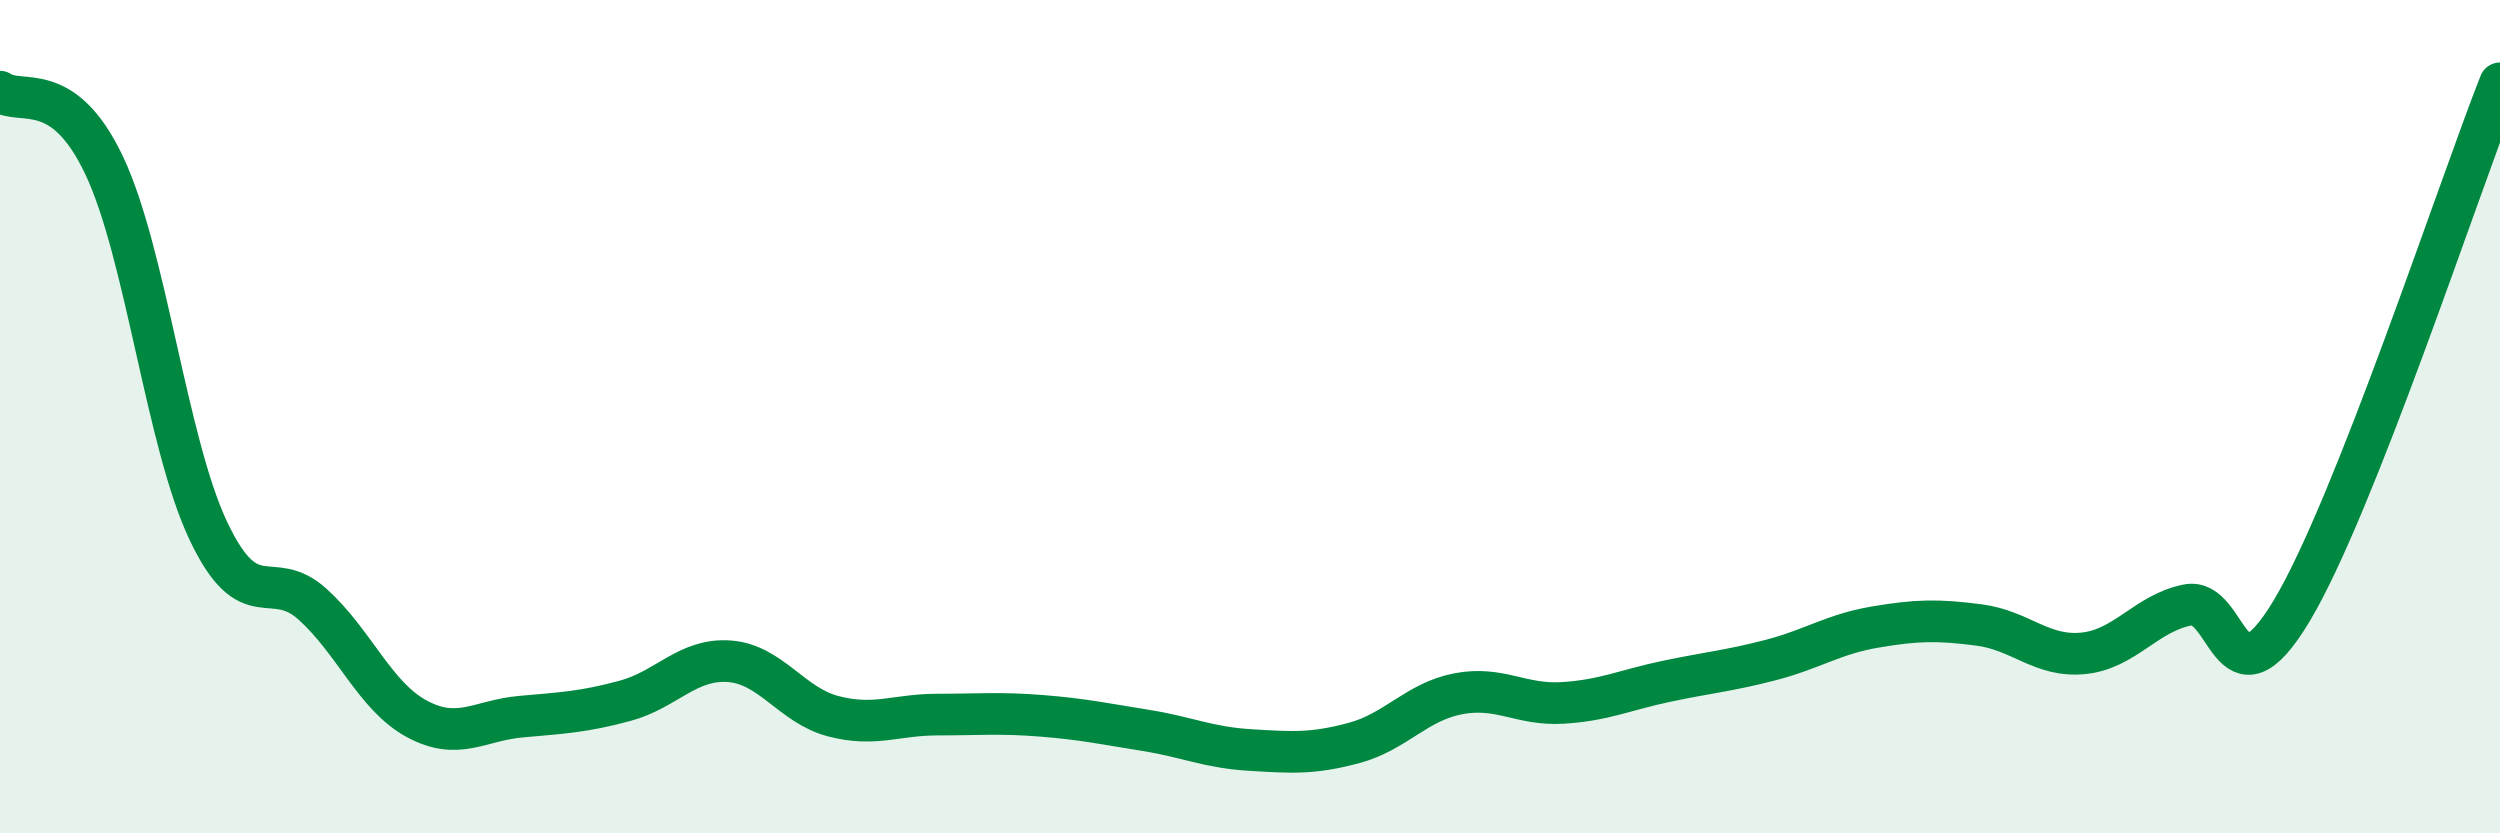
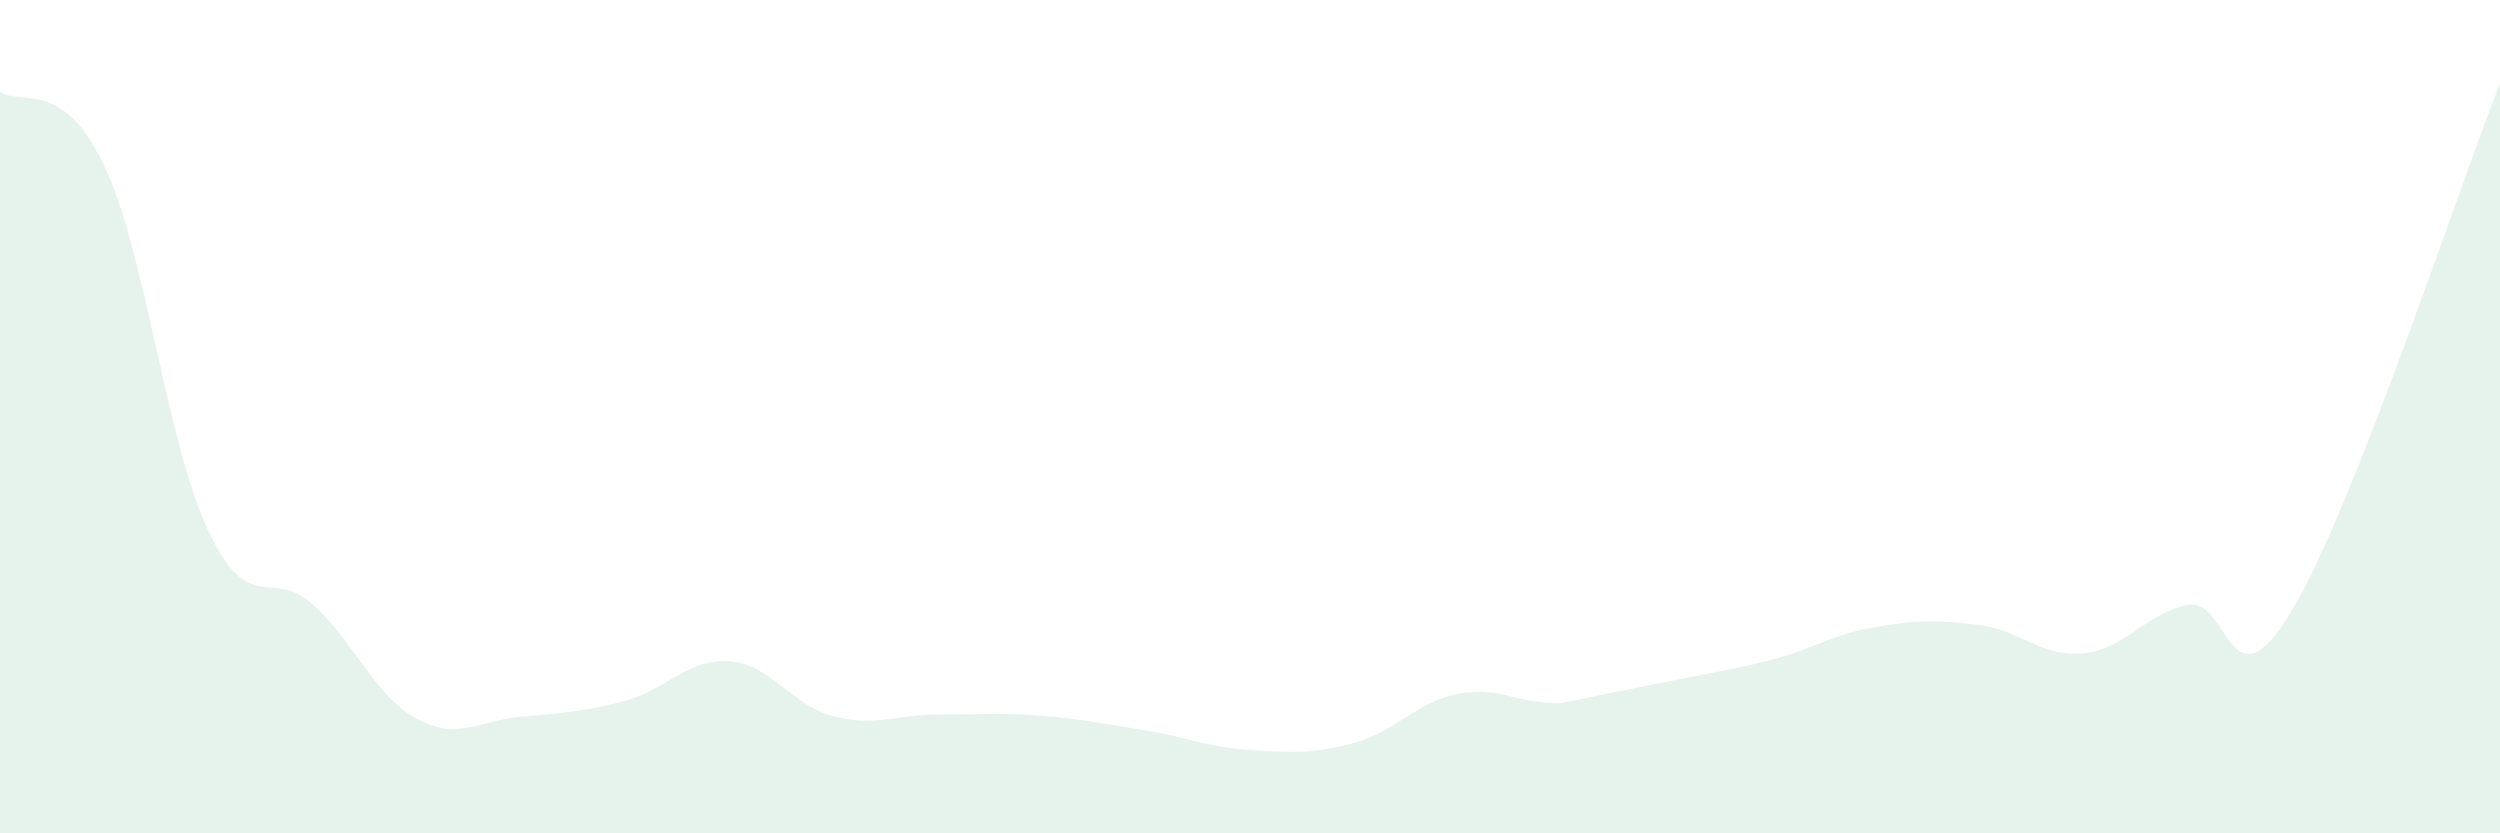
<svg xmlns="http://www.w3.org/2000/svg" width="60" height="20" viewBox="0 0 60 20">
-   <path d="M 0,2.2 C 0.5,2.55 1.5,1.86 2.5,3.97 C 3.5,6.08 4,10.63 5,12.74 C 6,14.85 6.5,13.6 7.5,14.5 C 8.5,15.4 9,16.71 10,17.25 C 11,17.79 11.5,17.29 12.5,17.2 C 13.5,17.11 14,17.09 15,16.82 C 16,16.55 16.5,15.8 17.5,15.87 C 18.5,15.94 19,16.93 20,17.19 C 21,17.45 21.5,17.15 22.5,17.15 C 23.5,17.15 24,17.1 25,17.18 C 26,17.26 26.5,17.37 27.5,17.53 C 28.5,17.69 29,17.94 30,18 C 31,18.06 31.5,18.1 32.5,17.83 C 33.5,17.56 34,16.84 35,16.65 C 36,16.46 36.5,16.93 37.5,16.87 C 38.5,16.81 39,16.56 40,16.35 C 41,16.14 41.5,16.1 42.5,15.84 C 43.5,15.58 44,15.22 45,15.05 C 46,14.88 46.5,14.87 47.5,15 C 48.5,15.13 49,15.78 50,15.68 C 51,15.58 51.5,14.72 52.5,14.52 C 53.5,14.32 53.5,17.16 55,14.66 C 56.5,12.16 59,4.53 60,2L60 20L0 20Z" fill="#008740" opacity="0.1" stroke-linecap="round" stroke-linejoin="round" />
-   <path d="M 0,2.2 C 0.5,2.55 1.5,1.86 2.5,3.97 C 3.5,6.08 4,10.63 5,12.74 C 6,14.85 6.5,13.6 7.5,14.5 C 8.5,15.4 9,16.71 10,17.25 C 11,17.79 11.5,17.29 12.5,17.2 C 13.5,17.11 14,17.09 15,16.82 C 16,16.55 16.5,15.8 17.5,15.87 C 18.5,15.94 19,16.93 20,17.19 C 21,17.45 21.5,17.15 22.5,17.15 C 23.5,17.15 24,17.1 25,17.18 C 26,17.26 26.5,17.37 27.5,17.53 C 28.5,17.69 29,17.94 30,18 C 31,18.06 31.5,18.1 32.5,17.83 C 33.5,17.56 34,16.84 35,16.65 C 36,16.46 36.5,16.93 37.5,16.87 C 38.5,16.81 39,16.56 40,16.35 C 41,16.14 41.5,16.1 42.5,15.84 C 43.5,15.58 44,15.22 45,15.05 C 46,14.88 46.5,14.87 47.5,15 C 48.5,15.13 49,15.78 50,15.68 C 51,15.58 51.5,14.72 52.5,14.52 C 53.5,14.32 53.5,17.16 55,14.66 C 56.5,12.16 59,4.53 60,2" stroke="#008740" stroke-width="1" fill="none" stroke-linecap="round" stroke-linejoin="round" />
+   <path d="M 0,2.2 C 0.5,2.55 1.5,1.86 2.5,3.97 C 3.5,6.08 4,10.63 5,12.74 C 6,14.85 6.5,13.6 7.5,14.5 C 8.5,15.4 9,16.71 10,17.25 C 11,17.79 11.5,17.29 12.5,17.2 C 13.5,17.11 14,17.09 15,16.82 C 16,16.55 16.5,15.8 17.5,15.87 C 18.5,15.94 19,16.93 20,17.19 C 21,17.45 21.5,17.15 22.5,17.15 C 23.5,17.15 24,17.1 25,17.18 C 26,17.26 26.5,17.37 27.5,17.53 C 28.5,17.69 29,17.94 30,18 C 31,18.06 31.5,18.1 32.5,17.83 C 33.5,17.56 34,16.84 35,16.65 C 36,16.46 36.5,16.93 37.5,16.87 C 41,16.14 41.5,16.1 42.5,15.84 C 43.5,15.58 44,15.22 45,15.05 C 46,14.88 46.5,14.87 47.5,15 C 48.5,15.13 49,15.78 50,15.68 C 51,15.58 51.5,14.72 52.5,14.52 C 53.5,14.32 53.5,17.16 55,14.66 C 56.5,12.16 59,4.53 60,2L60 20L0 20Z" fill="#008740" opacity="0.1" stroke-linecap="round" stroke-linejoin="round" />
</svg>